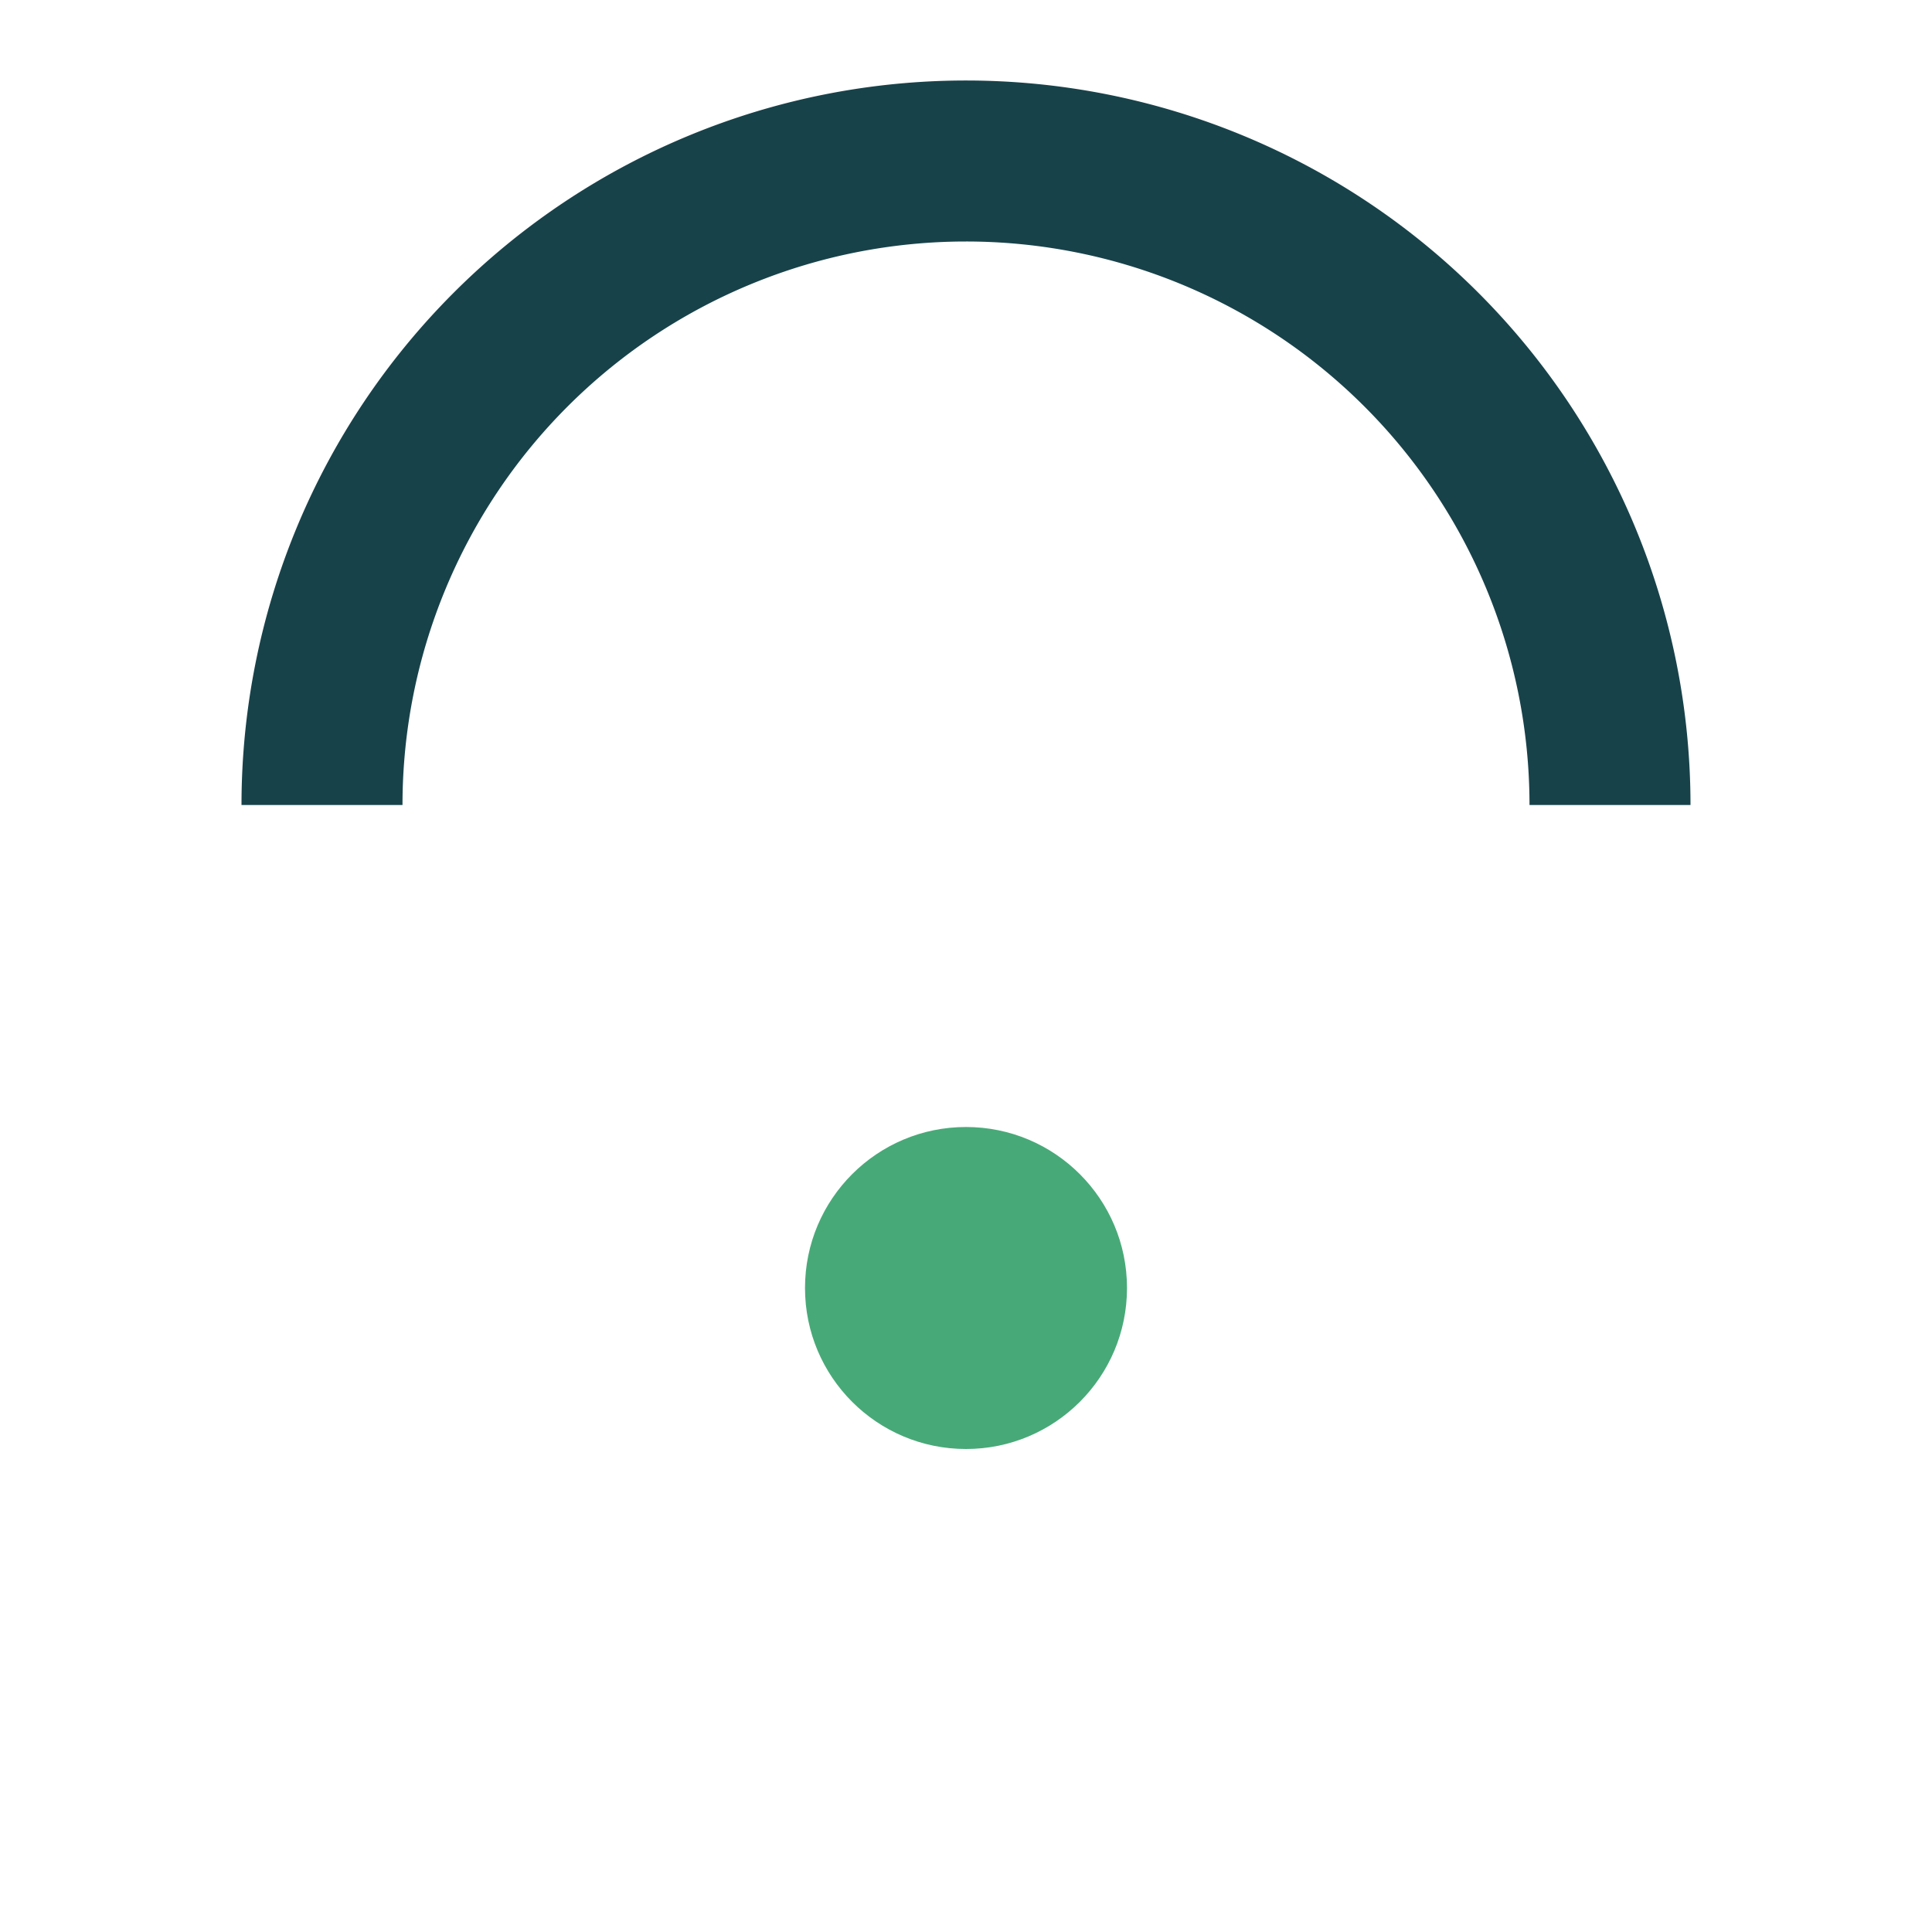
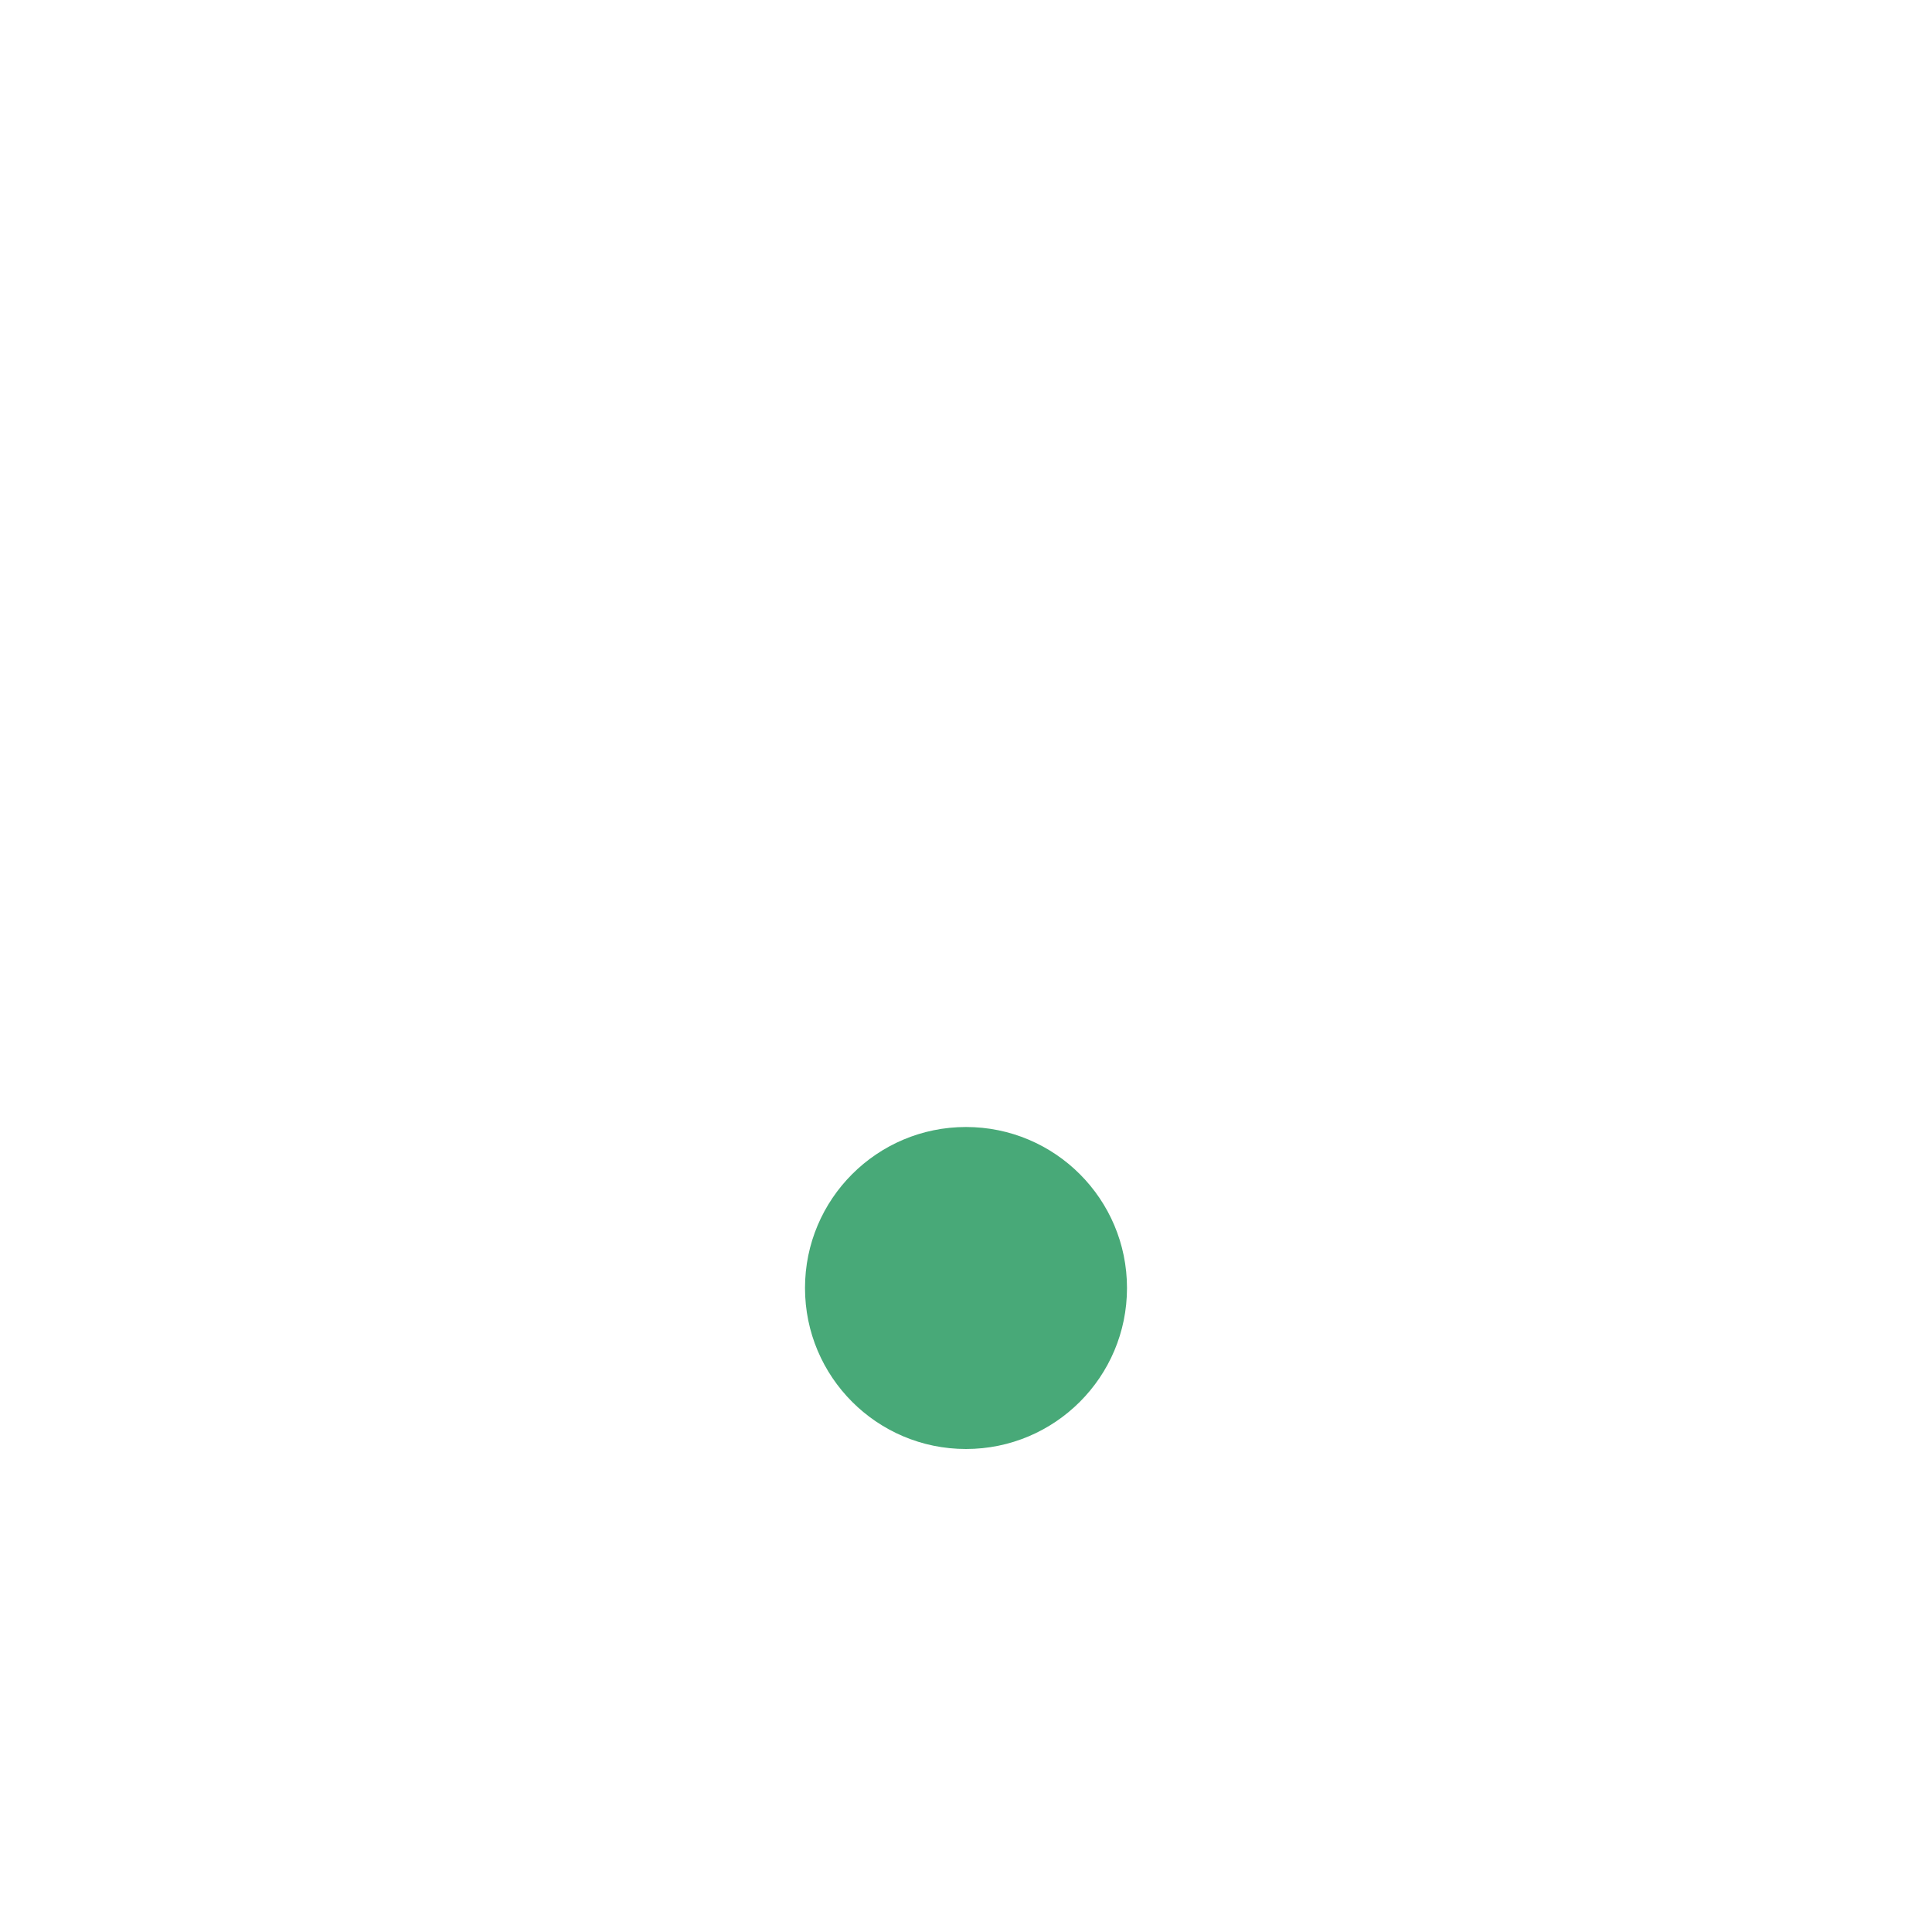
<svg xmlns="http://www.w3.org/2000/svg" width="24" height="24" viewBox="0 0 24 24">
  <circle cx="12" cy="16" r="2" fill="#48A978" />
-   <path d="M4 10a8 8 0 0 1 16 0" stroke="#18424A" stroke-width="2" fill="none" />
</svg>